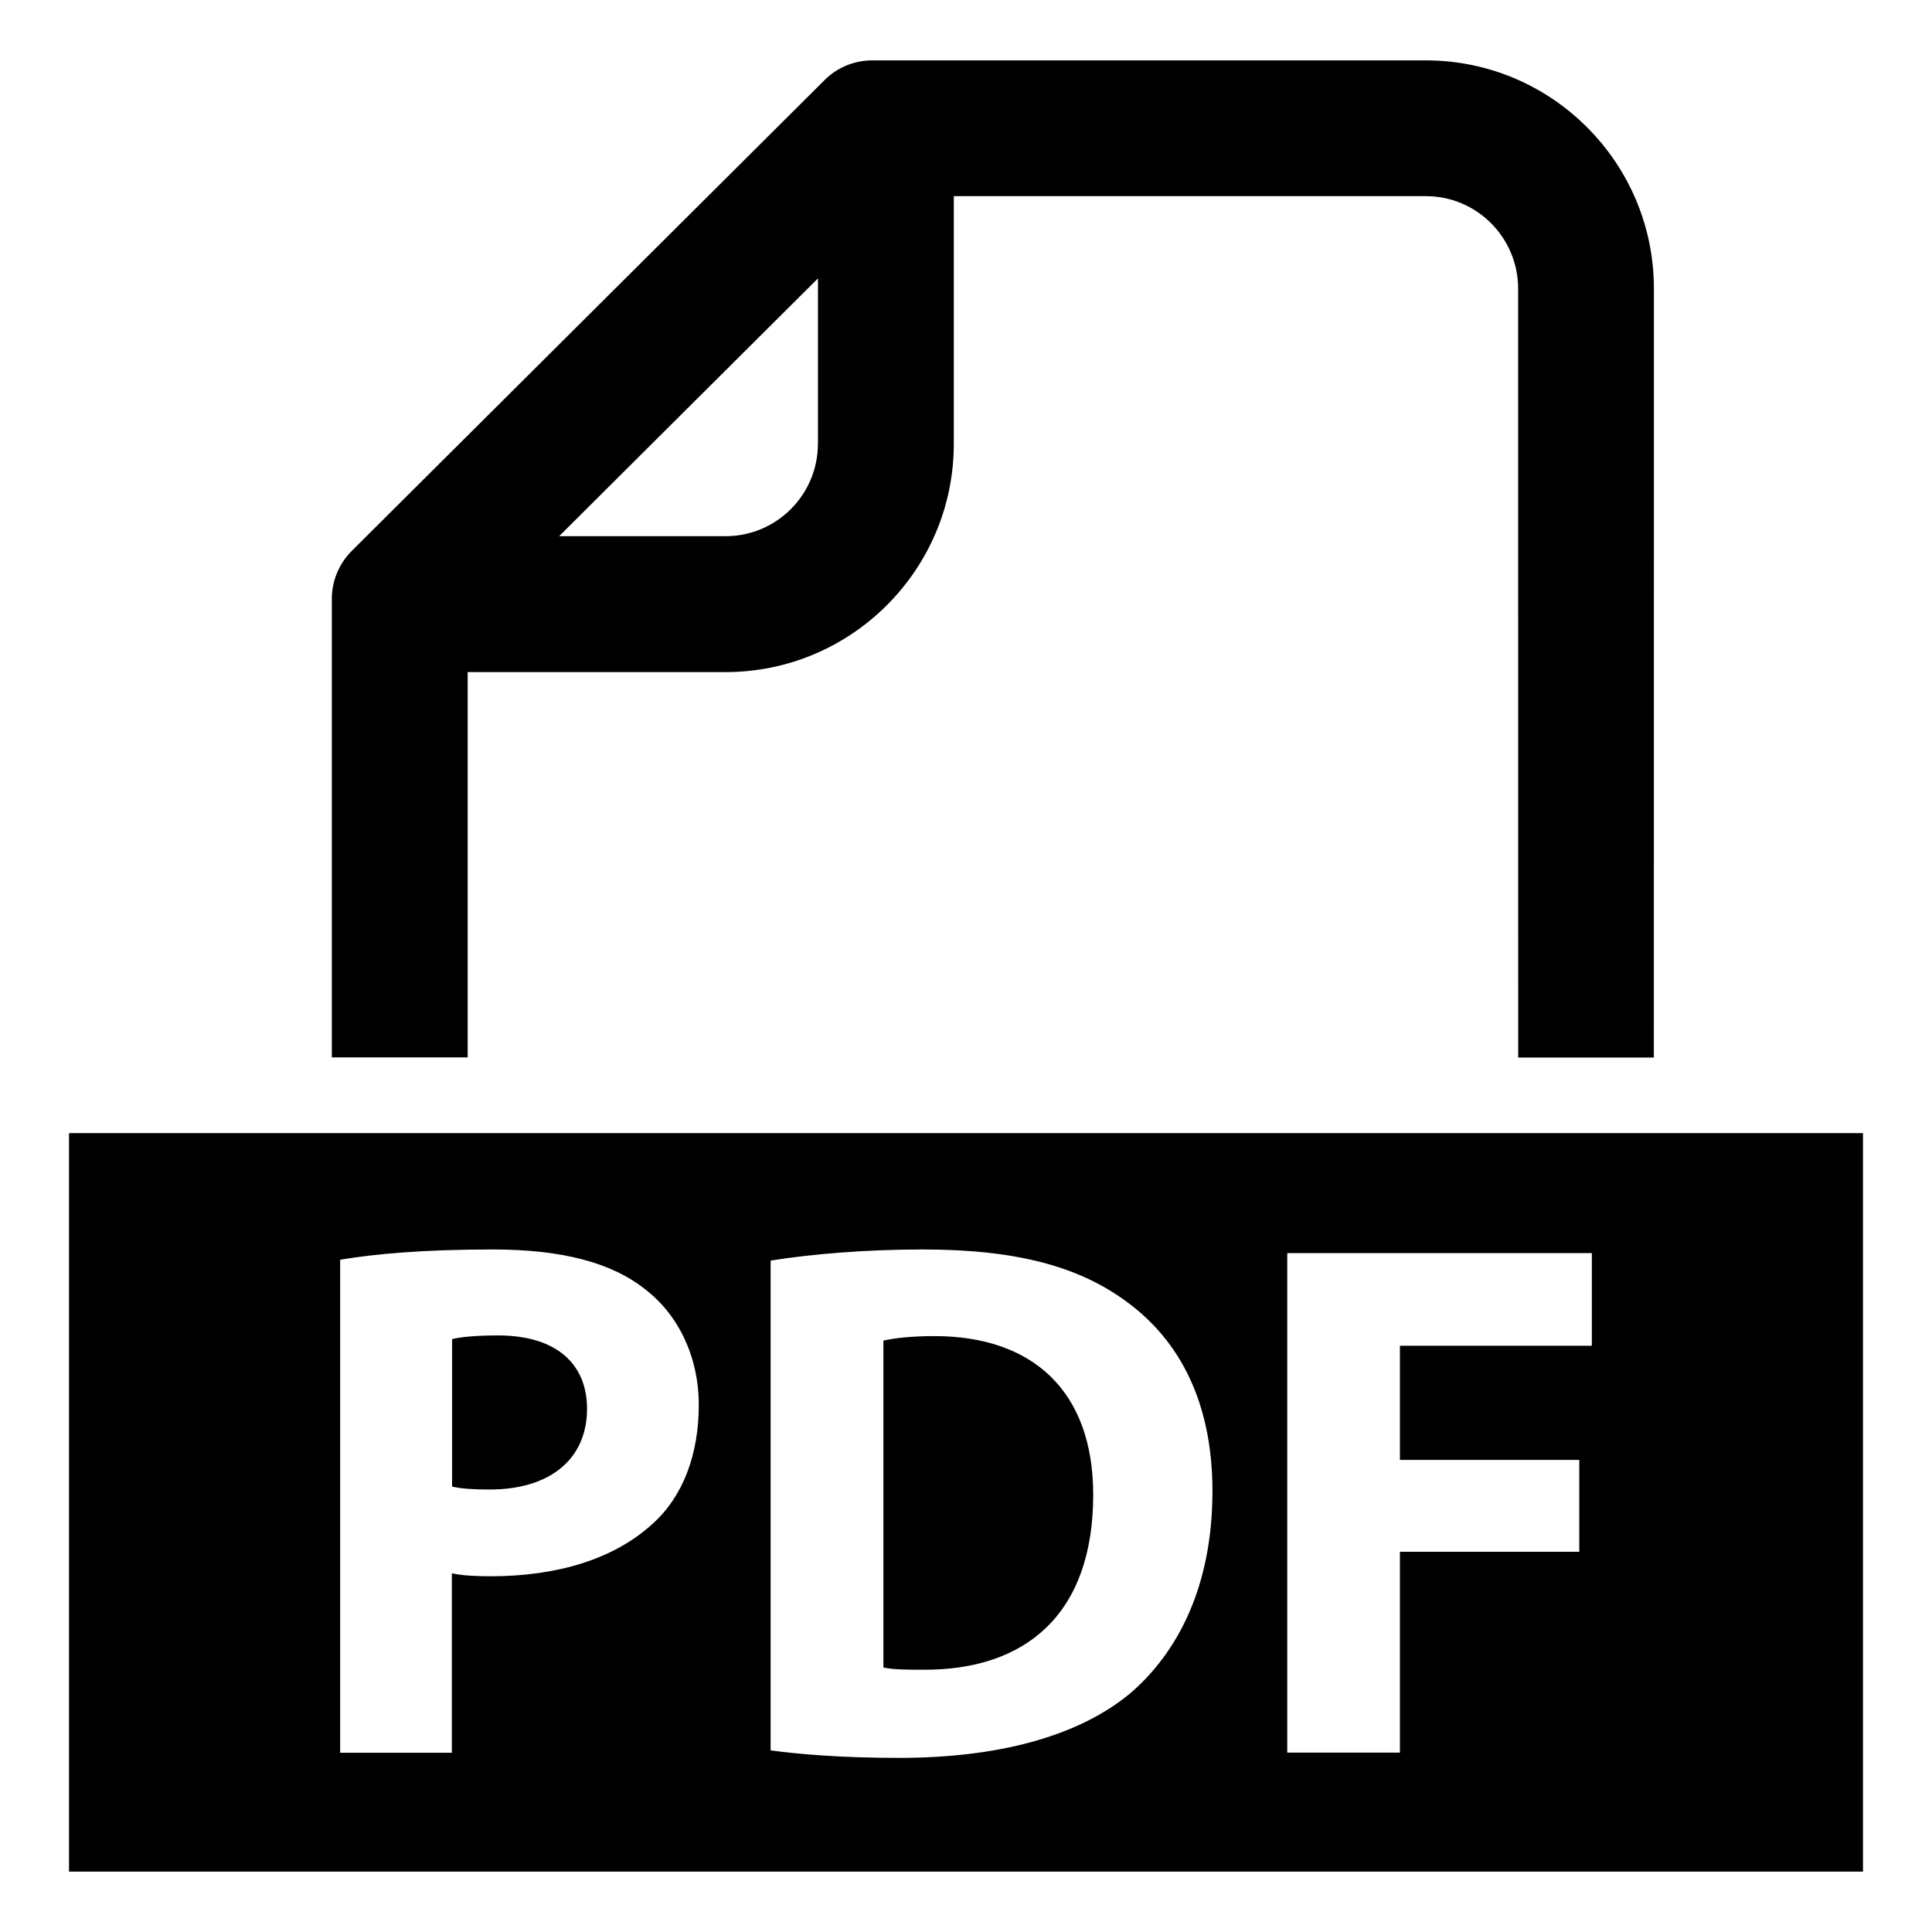
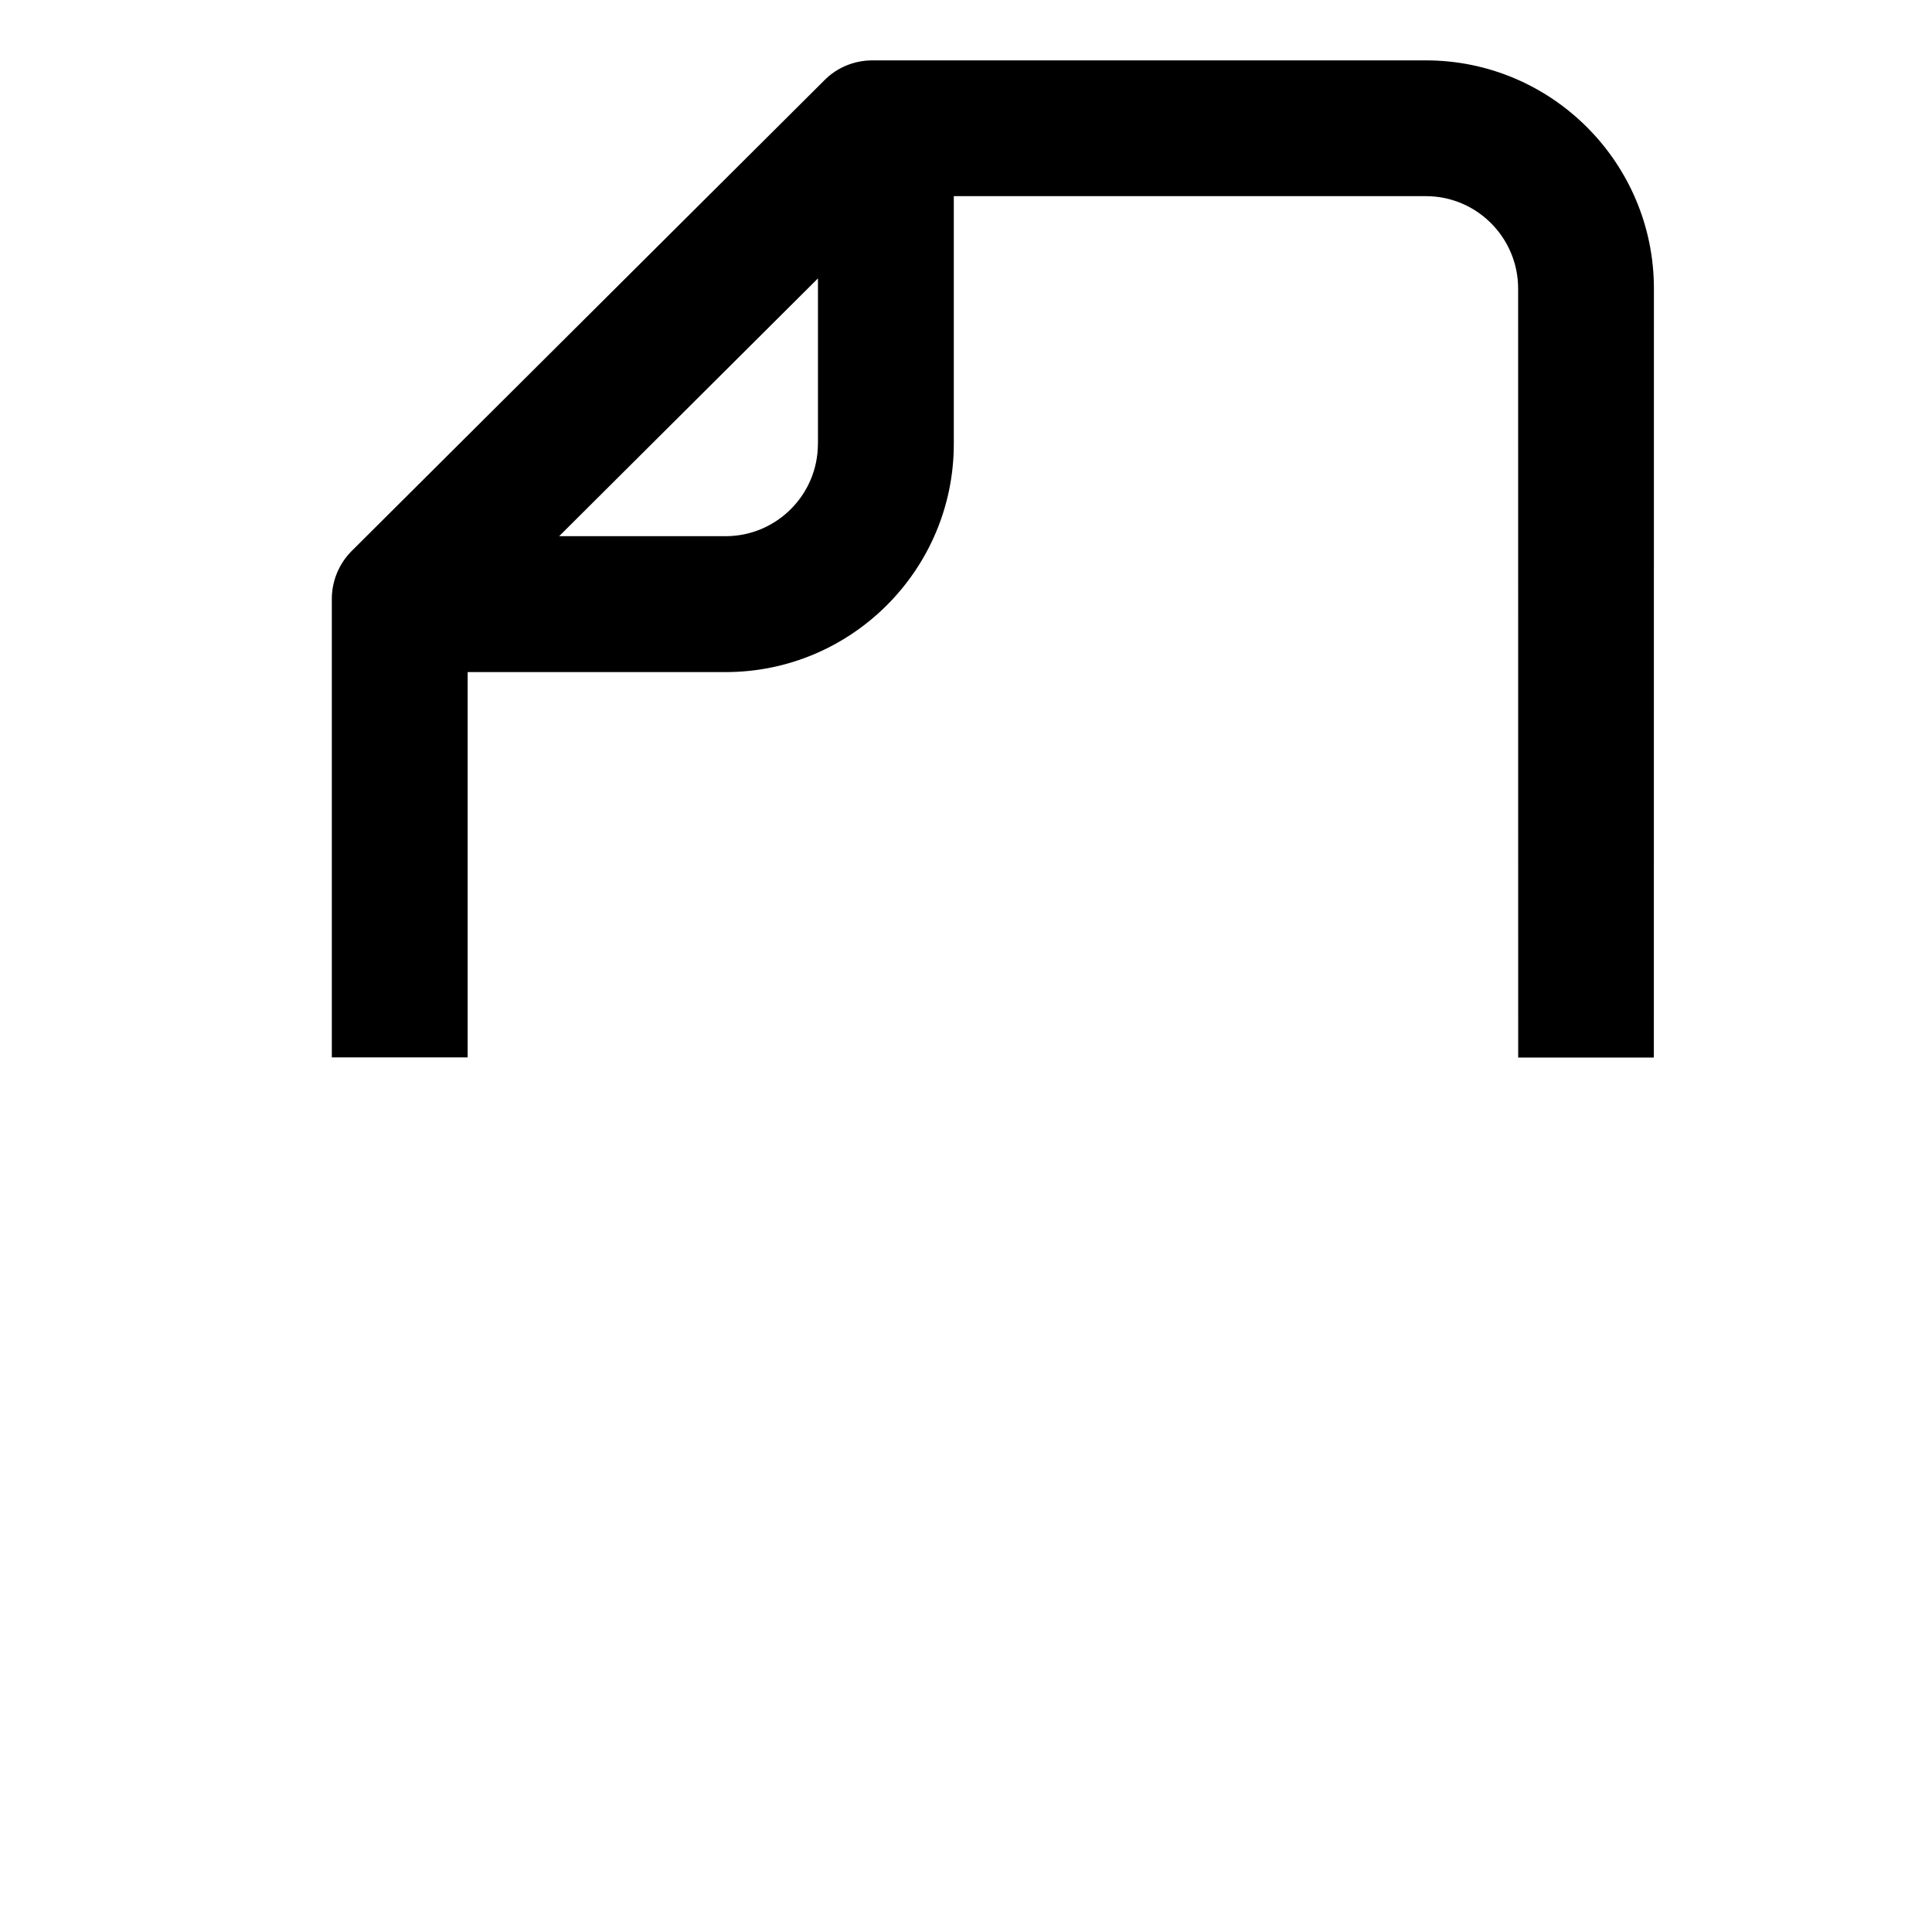
<svg xmlns="http://www.w3.org/2000/svg" width="100%" height="100%" viewBox="0 0 32 32" version="1.1" xml:space="preserve" style="fill-rule:evenodd;clip-rule:evenodd;stroke-linejoin:round;stroke-miterlimit:1.414;">
  <g class="re-lite-action-fill">
    <g>
      <path d="M7.746,17.514l0,-6.382l4.272,0c2.085,0 3.78,-1.696 3.78,-3.78l0,-4.103l7.821,0c0.841,0 1.526,0.687 1.526,1.531c0,0.016 0,6.454 0.001,12.736l2.247,0c0.001,-6.28 0.001,-12.716 0.001,-12.736c0,-2.085 -1.694,-3.78 -3.777,-3.78l-5.343,0l-3.824,0c-0.299,0 -0.586,0.117 -0.795,0.329l-7.828,7.795c-0.212,0.211 -0.331,0.499 -0.331,0.796l0,7.594l2.25,0Zm5.801,-10.162c0,0.843 -0.686,1.529 -1.529,1.529l-2.757,0l4.287,-4.27l0,2.741l-0.001,0Z" style="fill-rule:nonzero;" />
    </g>
    <g>
      <g>
-         <path d="M30.857,18.768l0,12.232l-29.714,0l0,-12.232l29.714,0Zm-18.091,2.111c0.687,-0.11 1.583,-0.184 2.517,-0.184c1.583,0 2.614,0.293 3.4,0.882c0.86,0.638 1.399,1.658 1.399,3.119c0,1.583 -0.577,2.676 -1.362,3.351c-0.873,0.724 -2.211,1.069 -3.831,1.069c-0.971,0 -1.671,-0.063 -2.125,-0.124l0,-8.113l0.002,0Zm-5.282,8.152l0,-2.972c0.172,0.037 0.393,0.049 0.64,0.049c1.104,0 2.049,-0.283 2.689,-0.873c0.503,-0.452 0.761,-1.152 0.761,-1.962c0,-0.81 -0.344,-1.499 -0.884,-1.915c-0.552,-0.442 -1.373,-0.663 -2.528,-0.663c-1.14,0 -1.951,0.073 -2.528,0.17l0,8.166l1.85,0Zm13.837,-8.275l-0.001,-0.001l0.001,0.001l0,8.273l1.866,0l0,-3.327l2.971,0l0,-1.521l-2.971,0l0,-1.891l3.179,0l0,-1.534l-5.045,0Zm-6.689,6.863c0.16,0.037 0.43,0.037 0.652,0.037c1.706,0.012 2.823,-0.922 2.823,-2.898c0,-1.72 -1.006,-2.628 -2.628,-2.628c-0.405,0 -0.687,0.037 -0.847,0.075c0,0.001 0,5.414 0,5.414Zm-7.144,-2.996c0.16,0.035 0.344,0.048 0.626,0.048c0.994,0 1.609,-0.503 1.609,-1.336c0,-0.762 -0.528,-1.216 -1.473,-1.216c-0.37,0 -0.626,0.026 -0.762,0.061l0,2.443Z" />
-       </g>
+         </g>
    </g>
  </g>
</svg>